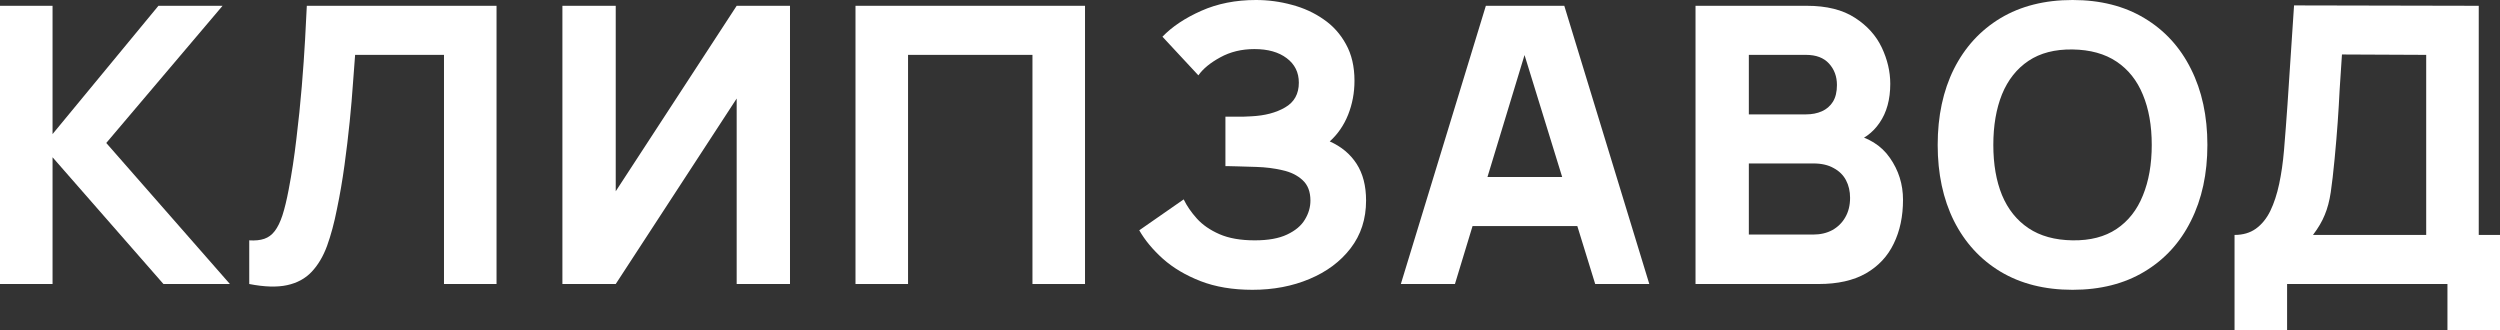
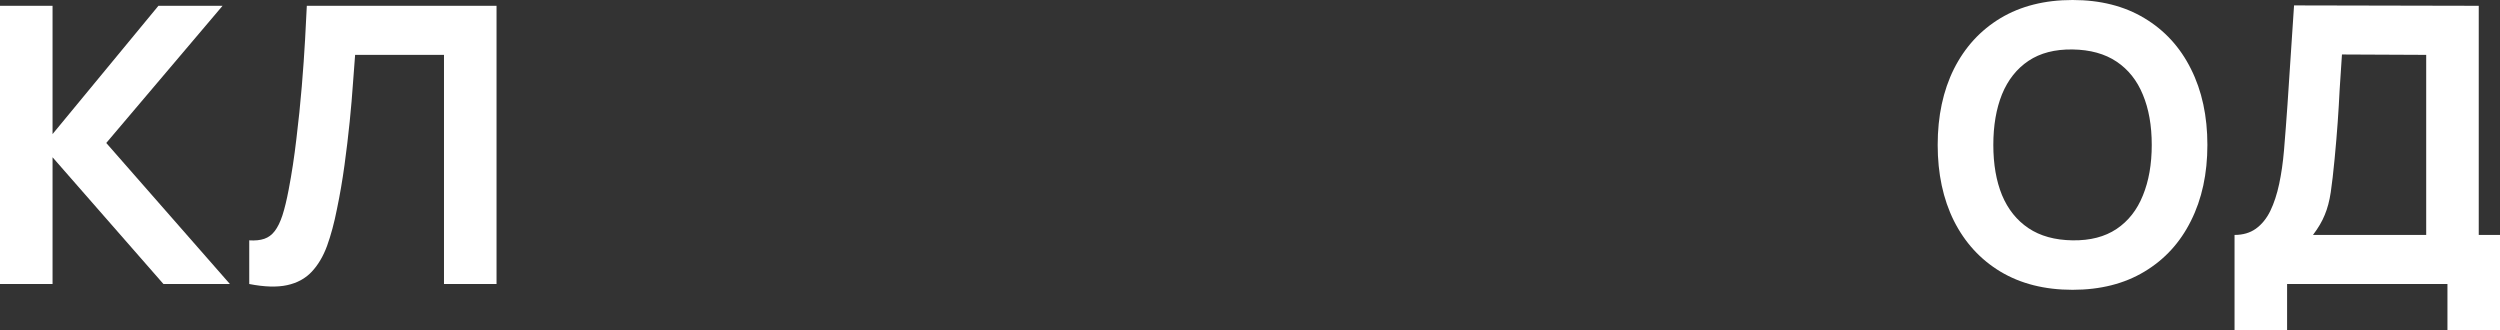
<svg xmlns="http://www.w3.org/2000/svg" width="1014" height="134" viewBox="0 0 1014 134" fill="none">
  <rect x="0" y="0" width="1014" height="134" fill="#333333" stroke="none" />
  <path d="M0 115.193V2.351H21.314V54.384L64.257 2.351H90.272L43.099 57.988L93.25 115.193H66.294L21.314 63.787V115.193H0Z" fill="white" />
  <path d="M101.093 115.193V97.483C103.496 97.64 105.533 97.431 107.205 96.856C108.876 96.281 110.287 95.237 111.436 93.722C112.638 92.154 113.683 90.013 114.571 87.296C115.459 84.527 116.295 81.079 117.078 76.952C118.332 70.422 119.377 63.552 120.213 56.343C121.101 49.081 121.832 41.976 122.407 35.028C122.982 28.08 123.426 21.759 123.739 16.064C124.052 10.318 124.288 5.747 124.444 2.351H201.395V115.193H180.081V22.255H144.035C143.826 25.18 143.538 28.994 143.173 33.696C142.859 38.398 142.415 43.596 141.841 49.29C141.266 54.984 140.561 60.888 139.725 67C138.889 73.112 137.87 79.042 136.669 84.788C135.572 90.378 134.24 95.341 132.672 99.677C131.105 103.961 129.015 107.487 126.403 110.256C123.844 112.973 120.526 114.775 116.451 115.663C112.377 116.551 107.257 116.395 101.093 115.193Z" fill="white" />
-   <path d="M320.422 115.193H298.794V39.965L249.74 115.193H228.112V2.351H249.74V77.579L298.794 2.351H320.422V115.193Z" fill="white" />
-   <path d="M346.989 115.193V2.351H440.082V115.193H418.768V22.255H368.303V115.193H346.989Z" fill="white" />
-   <path d="M508.002 117.544C500.009 117.544 492.983 116.368 486.923 114.018C480.915 111.667 475.848 108.663 471.721 105.006C467.594 101.297 464.381 97.431 462.082 93.408L480.105 80.87C481.359 83.482 483.135 86.068 485.434 88.628C487.733 91.188 490.789 93.304 494.602 94.975C498.416 96.647 503.196 97.483 508.943 97.483C514.376 97.483 518.738 96.699 522.029 95.132C525.372 93.565 527.775 91.554 529.238 89.098C530.753 86.643 531.511 84.057 531.511 81.34C531.511 77.736 530.44 74.967 528.298 73.034C526.208 71.101 523.492 69.769 520.148 69.037C516.805 68.254 513.279 67.81 509.569 67.705C505.965 67.601 503.353 67.522 501.733 67.47C500.166 67.418 499.095 67.392 498.52 67.392C497.998 67.392 497.502 67.392 497.032 67.392V47.331C497.711 47.331 498.703 47.331 500.009 47.331C501.368 47.331 502.726 47.331 504.084 47.331C505.495 47.279 506.644 47.227 507.532 47.174C513.017 46.913 517.588 45.712 521.245 43.57C524.954 41.428 526.809 38.084 526.809 33.539C526.809 29.36 525.163 26.043 521.872 23.587C518.633 21.132 514.271 19.904 508.786 19.904C503.614 19.904 498.991 21.027 494.916 23.274C490.893 25.468 487.942 27.897 486.061 30.561L471.486 14.889C475.404 10.814 480.654 7.314 487.236 4.388C493.819 1.463 501.211 0 509.413 0C514.376 0 519.234 0.653 523.988 1.959C528.742 3.213 533.026 5.172 536.839 7.836C540.653 10.448 543.683 13.818 545.929 17.945C548.228 22.072 549.377 27.009 549.377 32.756C549.377 37.614 548.515 42.211 546.791 46.547C545.067 50.831 542.586 54.436 539.347 57.361C544.049 59.451 547.679 62.481 550.239 66.451C552.799 70.422 554.079 75.385 554.079 81.34C554.079 88.811 551.989 95.263 547.81 100.696C543.683 106.077 538.119 110.23 531.119 113.156C524.171 116.081 516.465 117.544 508.002 117.544Z" fill="white" />
-   <path d="M568.183 115.193L602.662 2.351H634.477L668.956 115.193H647.014L616.297 15.672H620.372L590.124 115.193H568.183ZM588.87 91.684V71.78H648.425V91.684H588.87Z" fill="white" />
-   <path d="M687.702 115.193V2.351H732.839C740.884 2.351 747.388 3.97 752.351 7.209C757.314 10.396 760.944 14.419 763.243 19.277C765.542 24.136 766.691 29.046 766.691 34.009C766.691 40.331 765.254 45.581 762.381 49.76C759.56 53.94 755.668 56.734 750.705 58.145V54.227C757.758 55.69 763.034 58.955 766.534 64.022C770.087 69.09 771.863 74.758 771.863 81.027C771.863 87.766 770.609 93.695 768.101 98.815C765.646 103.935 761.885 107.958 756.817 110.883C751.75 113.756 745.377 115.193 737.697 115.193H687.702ZM709.33 95.132H735.503C738.376 95.132 740.936 94.531 743.182 93.33C745.429 92.076 747.179 90.352 748.433 88.158C749.739 85.912 750.392 83.273 750.392 80.243C750.392 77.579 749.843 75.202 748.746 73.112C747.649 71.023 745.977 69.377 743.731 68.175C741.537 66.922 738.794 66.295 735.503 66.295H709.33V95.132ZM709.33 46.391H732.525C734.928 46.391 737.07 45.973 738.951 45.137C740.832 44.301 742.32 43.021 743.418 41.297C744.515 39.521 745.063 37.248 745.063 34.48C745.063 31.032 743.992 28.132 741.85 25.781C739.708 23.43 736.6 22.255 732.525 22.255H709.33V46.391Z" fill="white" />
  <path d="M840.62 117.544C829.336 117.544 819.593 115.088 811.391 110.178C803.242 105.267 796.947 98.397 792.506 89.568C788.118 80.74 785.924 70.474 785.924 58.772C785.924 47.07 788.118 36.804 792.506 27.975C796.947 19.147 803.242 12.277 811.391 7.366C819.593 2.455 829.336 0 840.62 0C851.904 0 861.621 2.455 869.771 7.366C877.973 12.277 884.268 19.147 888.656 27.975C893.096 36.804 895.317 47.07 895.317 58.772C895.317 70.474 893.096 80.74 888.656 89.568C884.268 98.397 877.973 105.267 869.771 110.178C861.621 115.088 851.904 117.544 840.62 117.544ZM840.62 97.483C847.777 97.588 853.733 96.046 858.487 92.86C863.241 89.673 866.793 85.154 869.144 79.303C871.547 73.452 872.748 66.608 872.748 58.772C872.748 50.936 871.547 44.144 869.144 38.398C866.793 32.651 863.241 28.184 858.487 24.998C853.733 21.811 847.777 20.165 840.62 20.061C833.463 19.956 827.508 21.497 822.754 24.684C818 27.871 814.421 32.39 812.018 38.241C809.667 44.092 808.492 50.936 808.492 58.772C808.492 66.608 809.667 73.4 812.018 79.146C814.421 84.893 818 89.359 822.754 92.546C827.508 95.733 833.463 97.379 840.62 97.483Z" fill="white" />
  <path d="M906.331 134V95.289C909.727 95.289 912.6 94.453 914.951 92.781C917.354 91.057 919.313 88.654 920.828 85.572C922.343 82.437 923.545 78.781 924.433 74.601C925.321 70.422 925.974 65.877 926.392 60.966C926.914 54.697 927.384 48.533 927.802 42.472C928.22 36.36 928.638 30.039 929.056 23.509C929.474 16.926 929.944 9.821 930.467 2.194L1005.38 2.351V95.289H1014V134H992.686V115.193H927.646V134H906.331ZM938.146 95.289H984.066V22.255L949.9 22.098C949.535 27.27 949.221 32.024 948.96 36.36C948.751 40.696 948.49 45.085 948.176 49.525C947.863 53.966 947.445 58.929 946.922 64.414C946.4 69.899 945.878 74.418 945.355 77.971C944.833 81.471 944.023 84.527 942.926 87.139C941.881 89.751 940.288 92.468 938.146 95.289Z" fill="white" />
</svg>